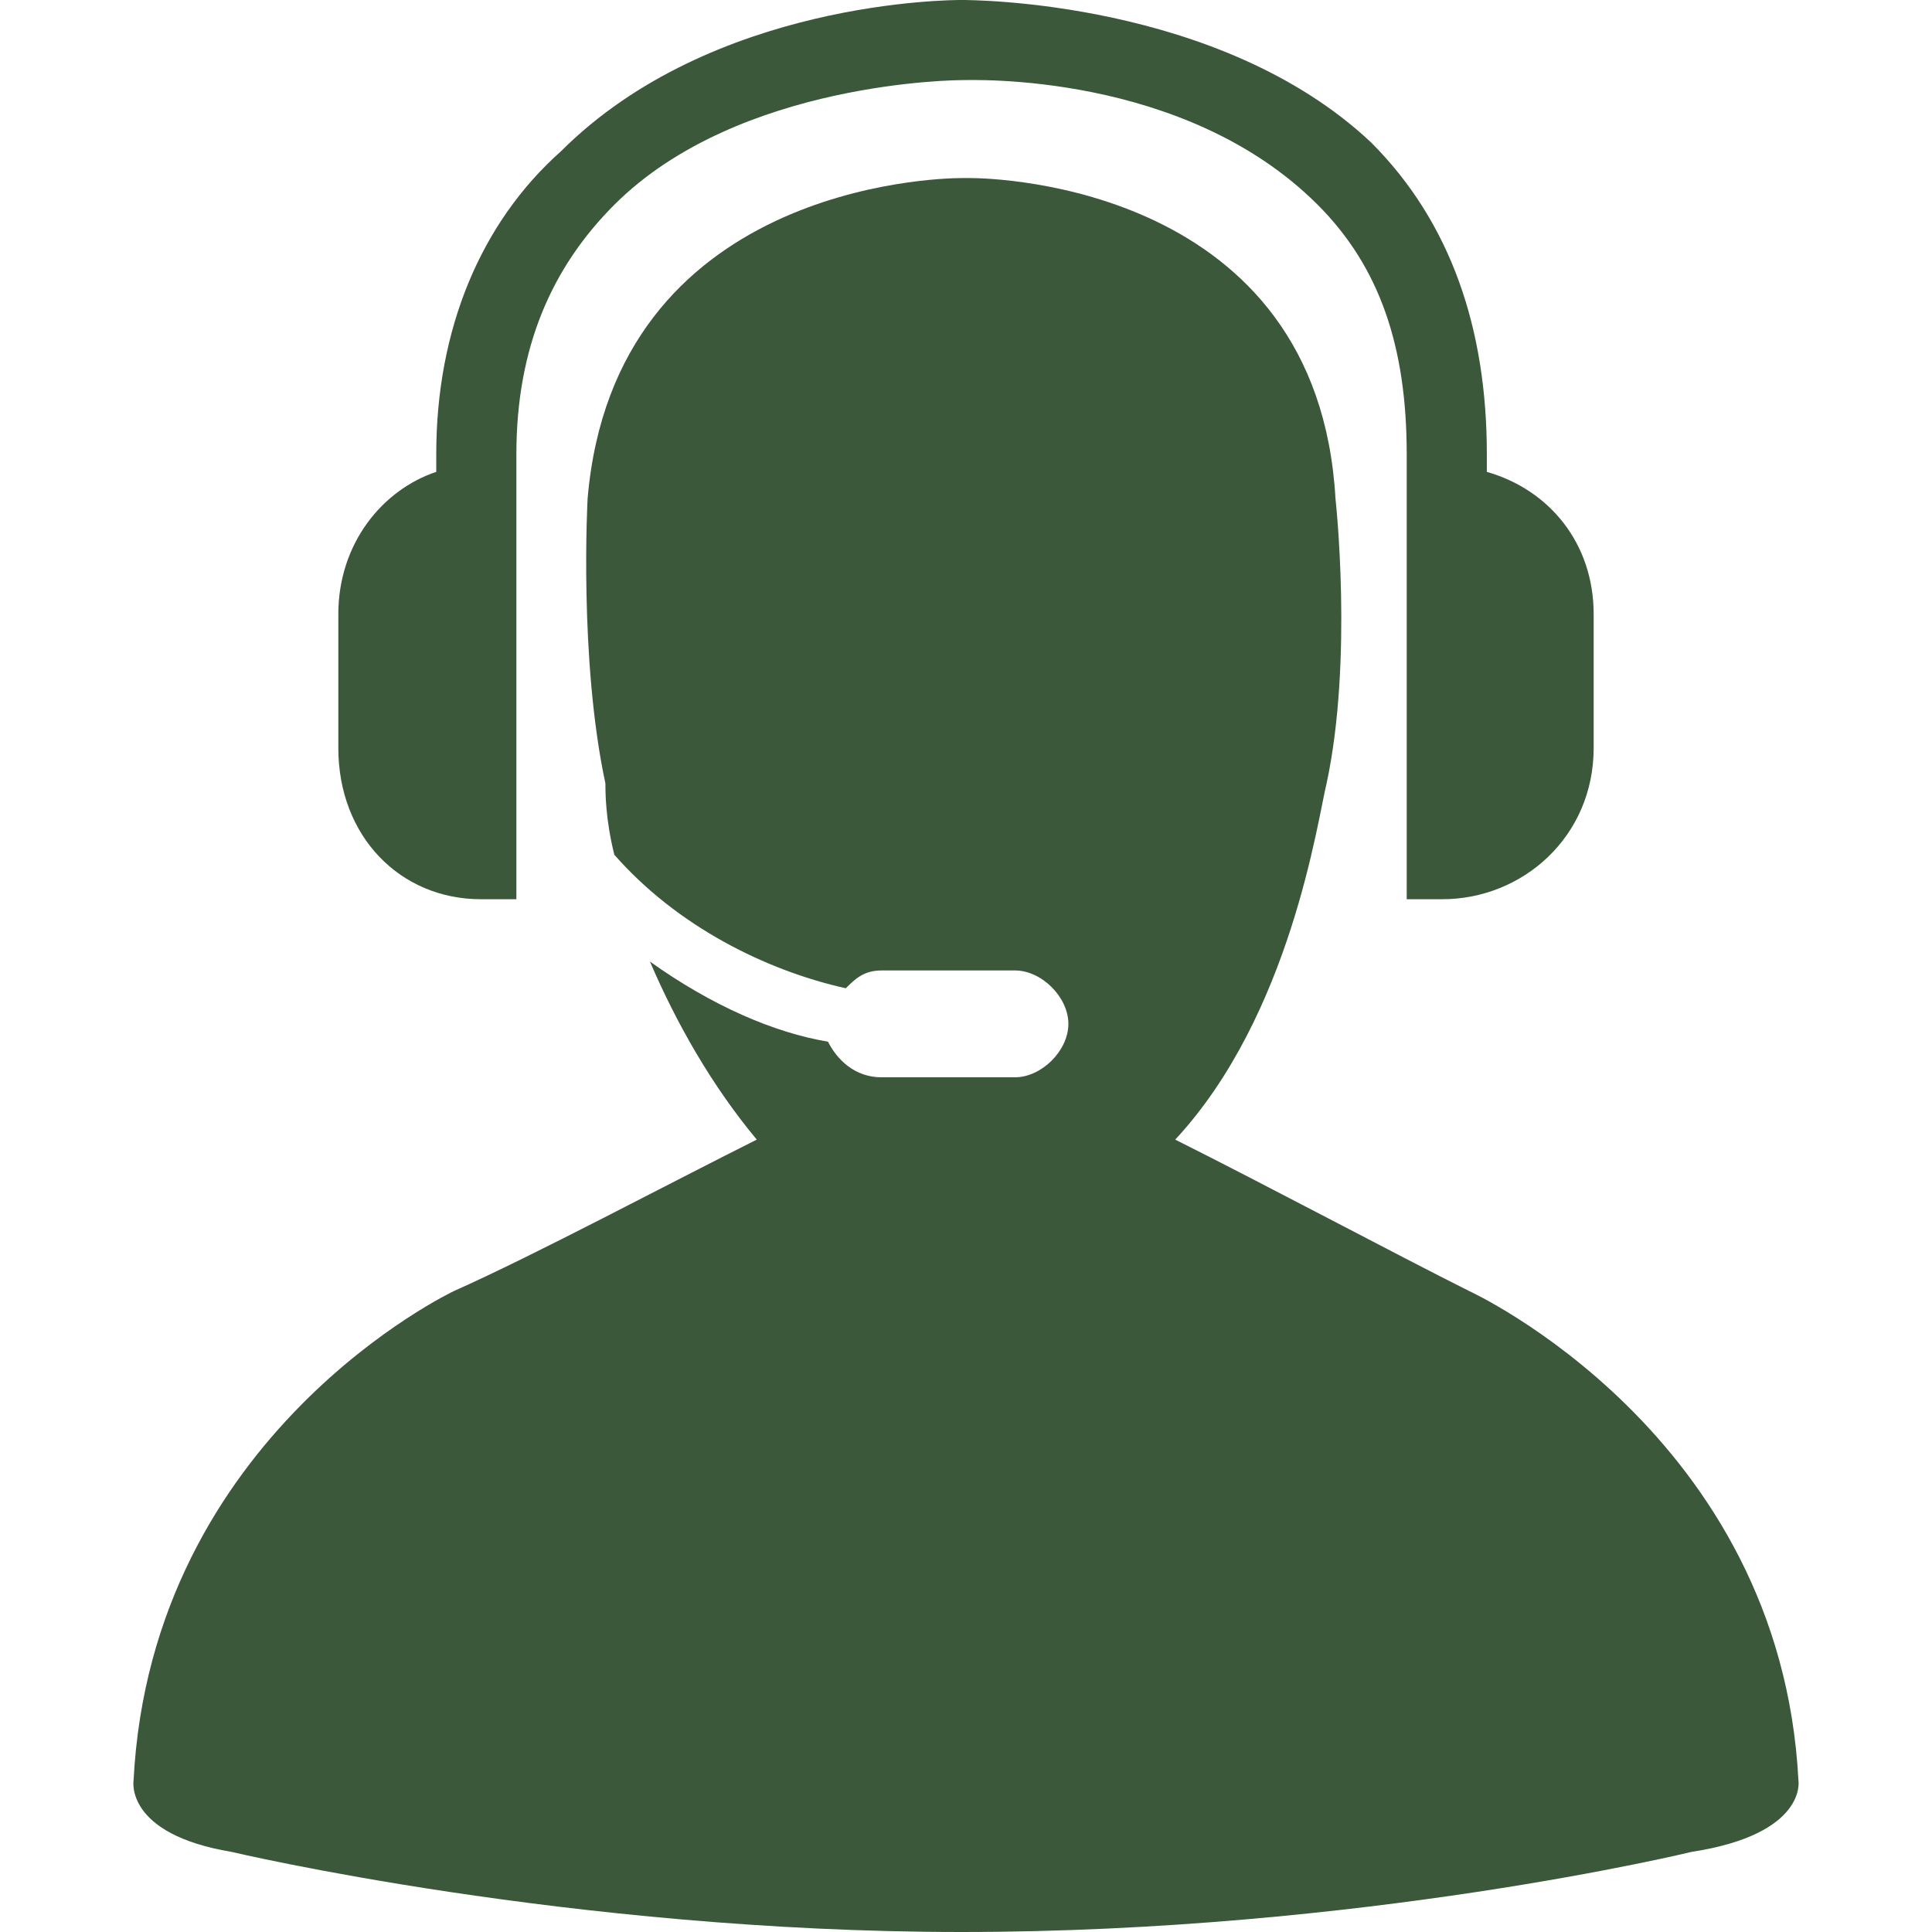
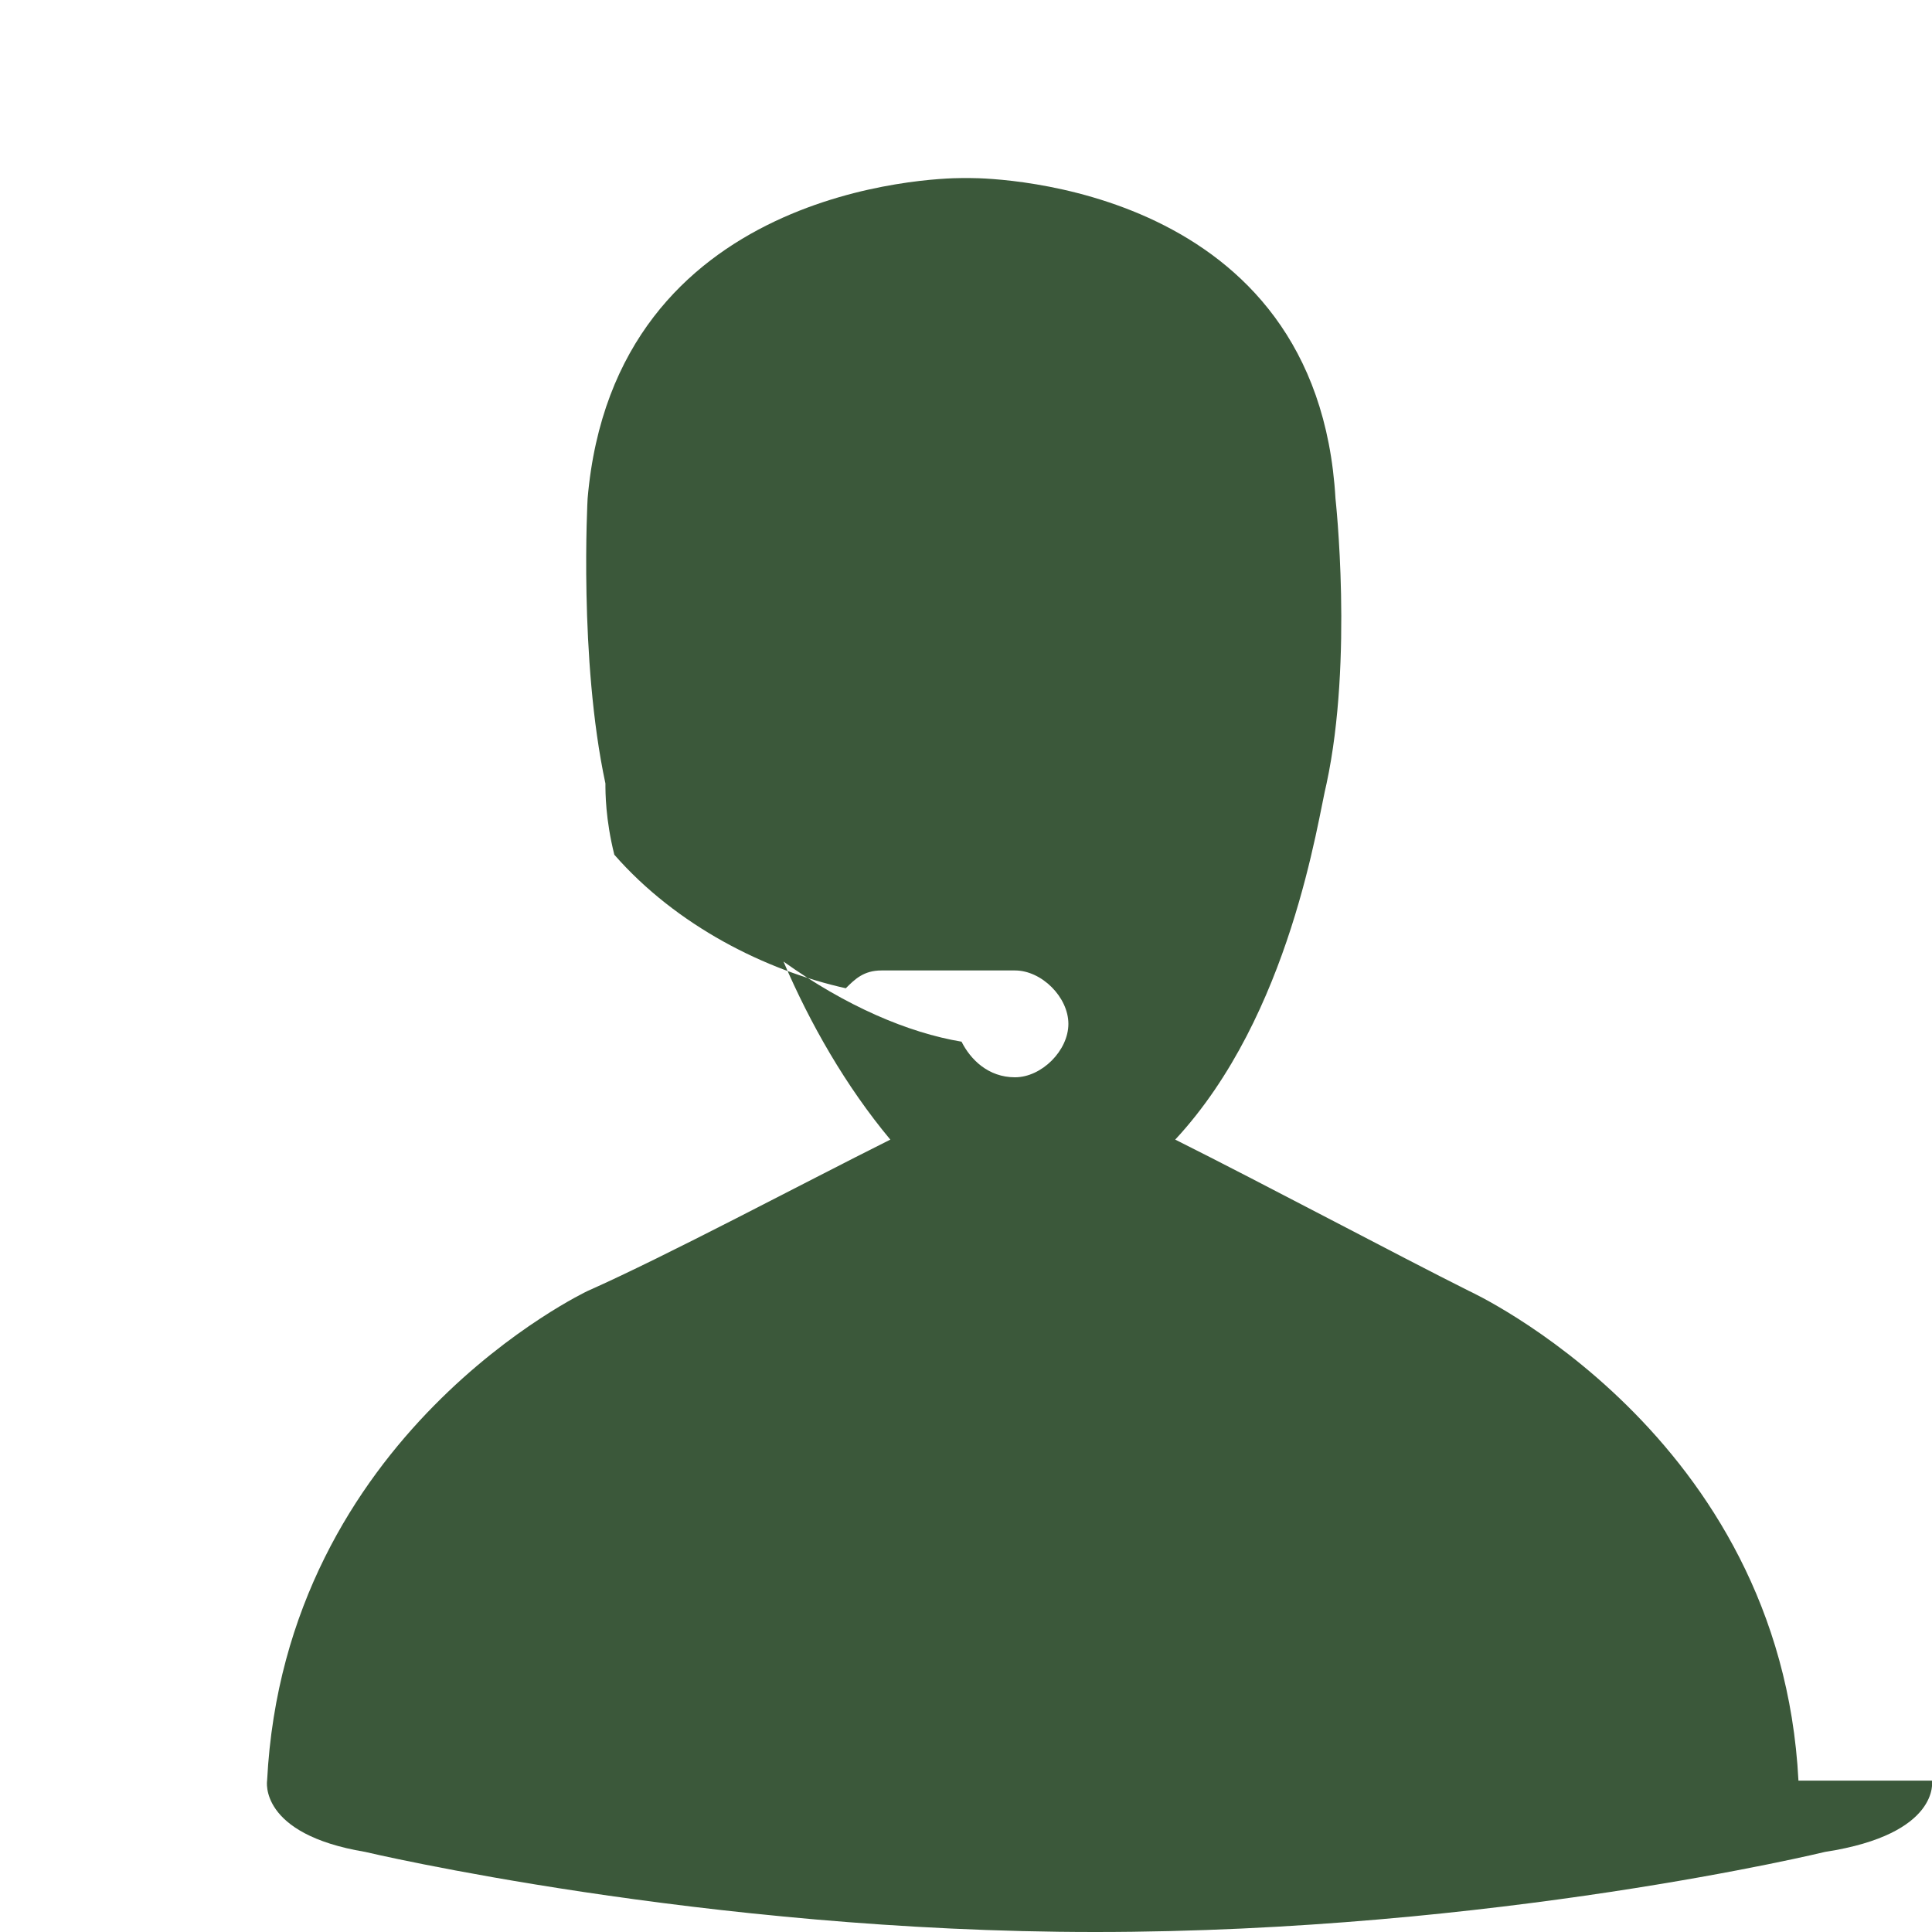
<svg xmlns="http://www.w3.org/2000/svg" xml:space="preserve" width="0.217in" height="0.217in" version="1.1" style="shape-rendering:geometricPrecision; text-rendering:geometricPrecision; image-rendering:optimizeQuality; fill-rule:evenodd; clip-rule:evenodd" viewBox="0 0 217 217">
  <defs>
    <style type="text/css">
   
    .fil1 {fill:none}
    .fil0 {fill:#3B583A}
   
  </style>
  </defs>
  <g id="Layer_x0020_1">
    <g id="_850160464">
      <g>
-         <path class="fil0" d="M202 200c-2,-39 -37,-55 -37,-55 -8,-4 -23,-12 -33,-17 13,-14 16,-36 17,-40 3,-14 1,-32 1,-32 -2,-35 -38,-36 -41,-36 -1,0 -1,0 -1,0 0,0 0,0 0,0 -3,0 -39,1 -42,36 0,0 -1,18 2,32 0,1 0,4 1,8 7,8 17,13 26,15 1,-1 2,-2 4,-2l15 0c3,0 6,3 6,6 0,3 -3,6 -6,6l-15 0c-3,0 -5,-2 -6,-4 -6,-1 -13,-4 -20,-9 3,7 7,14 12,20 -10,5 -25,13 -34,17 0,0 -34,16 -36,55 0,0 -1,6 11,8 0,0 38,9 82,9 45,0 82,-9 82,-9 13,-2 12,-8 12,-8z" />
-         <path class="fil0" d="M54 101l4 0 0 -44c0,0 0,0 0,0l0 -6c0,-12 4,-21 11,-28 14,-14 39,-14 39,-14 1,0 25,-1 40,14 7,7 10,16 10,28l0 6c0,0 0,1 0,1l0 43 4 0c9,0 17,-7 17,-17l0 -15c0,-8 -5,-14 -12,-16l0 -2c0,-14 -4,-26 -13,-35 -17,-16 -45,-16 -46,-16 -1,0 -28,0 -45,17 -9,8 -14,20 -14,34l0 2c-6,2 -11,8 -11,16l0 15c0,10 7,17 16,17z" />
+         <path class="fil0" d="M202 200c-2,-39 -37,-55 -37,-55 -8,-4 -23,-12 -33,-17 13,-14 16,-36 17,-40 3,-14 1,-32 1,-32 -2,-35 -38,-36 -41,-36 -1,0 -1,0 -1,0 0,0 0,0 0,0 -3,0 -39,1 -42,36 0,0 -1,18 2,32 0,1 0,4 1,8 7,8 17,13 26,15 1,-1 2,-2 4,-2l15 0c3,0 6,3 6,6 0,3 -3,6 -6,6c-3,0 -5,-2 -6,-4 -6,-1 -13,-4 -20,-9 3,7 7,14 12,20 -10,5 -25,13 -34,17 0,0 -34,16 -36,55 0,0 -1,6 11,8 0,0 38,9 82,9 45,0 82,-9 82,-9 13,-2 12,-8 12,-8z" />
      </g>
    </g>
    <g id="_850160680">
  </g>
    <g id="_850141264">
  </g>
    <g id="_850162192">
  </g>
    <g id="_850154176">
  </g>
    <g id="_850144240">
  </g>
    <g id="_850135000">
  </g>
    <g id="_850156744">
  </g>
    <g id="_850140616">
  </g>
    <g id="_850141528">
  </g>
    <g id="_850139824">
  </g>
    <g id="_850147768">
  </g>
    <g id="_850139968">
  </g>
    <g id="_850148608">
  </g>
    <g id="_850148080">
  </g>
    <g id="_850139296">
  </g>
    <rect class="fil1" width="217" height="217" />
  </g>
</svg>